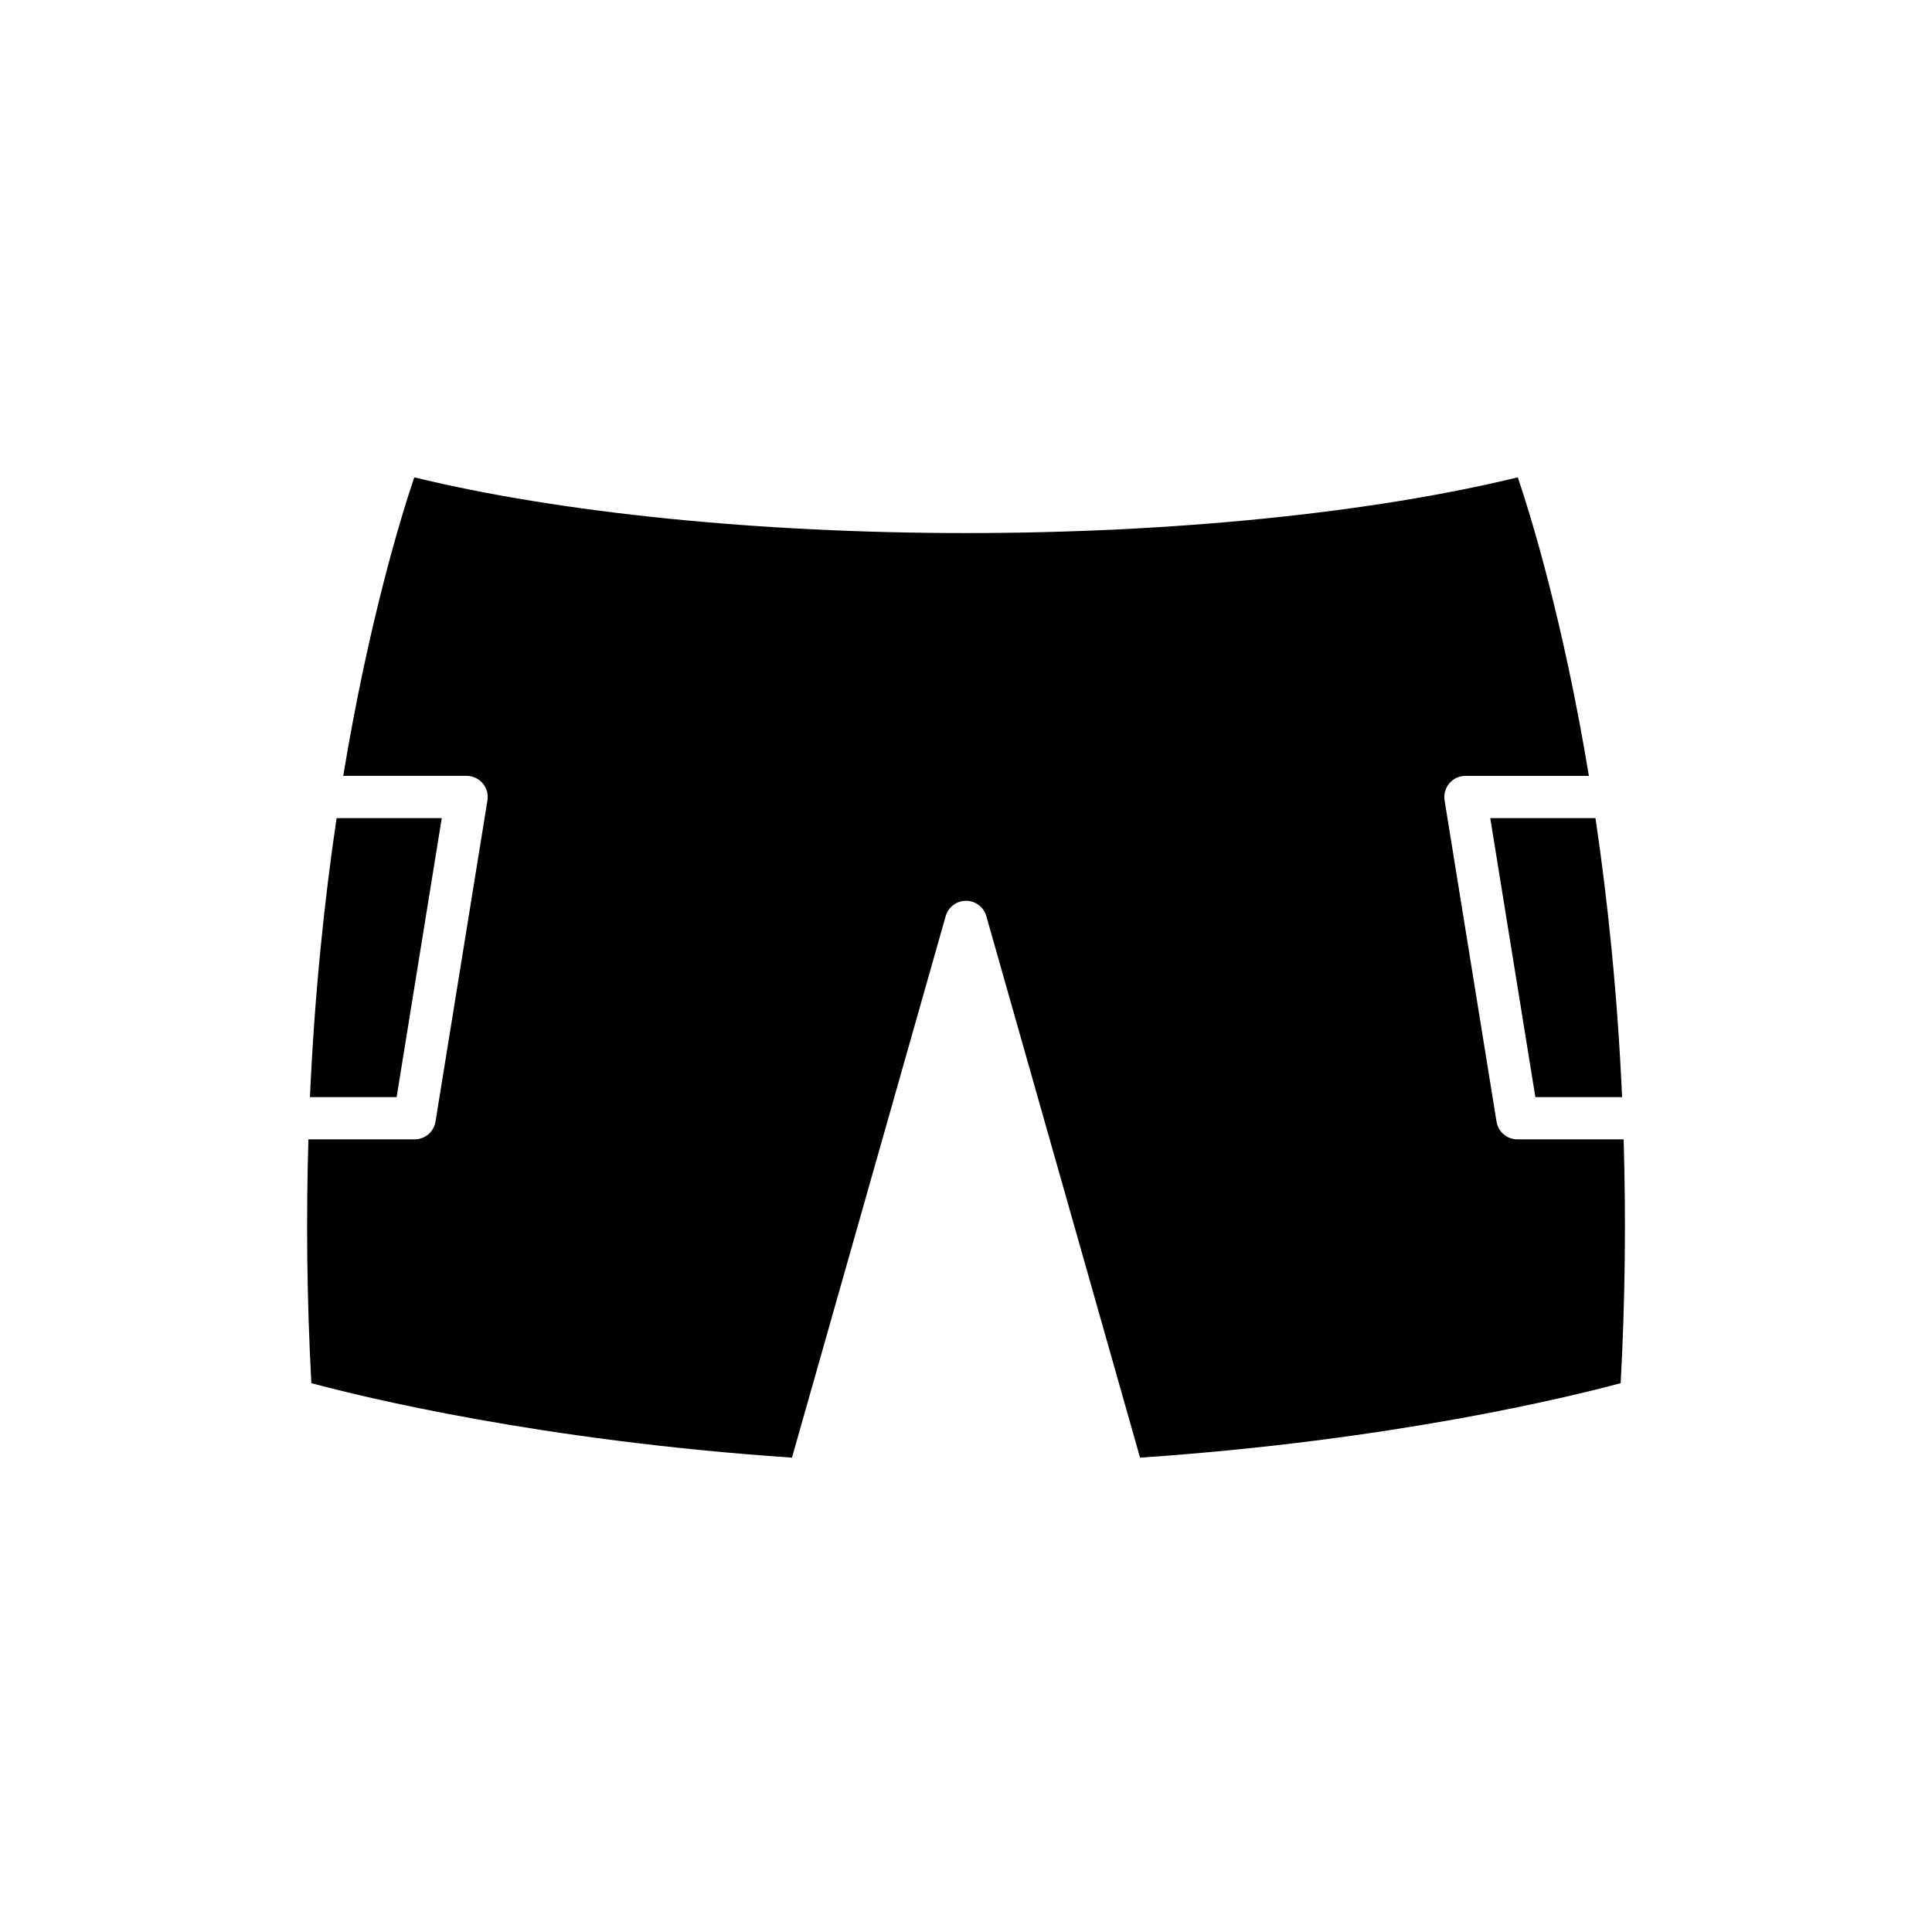
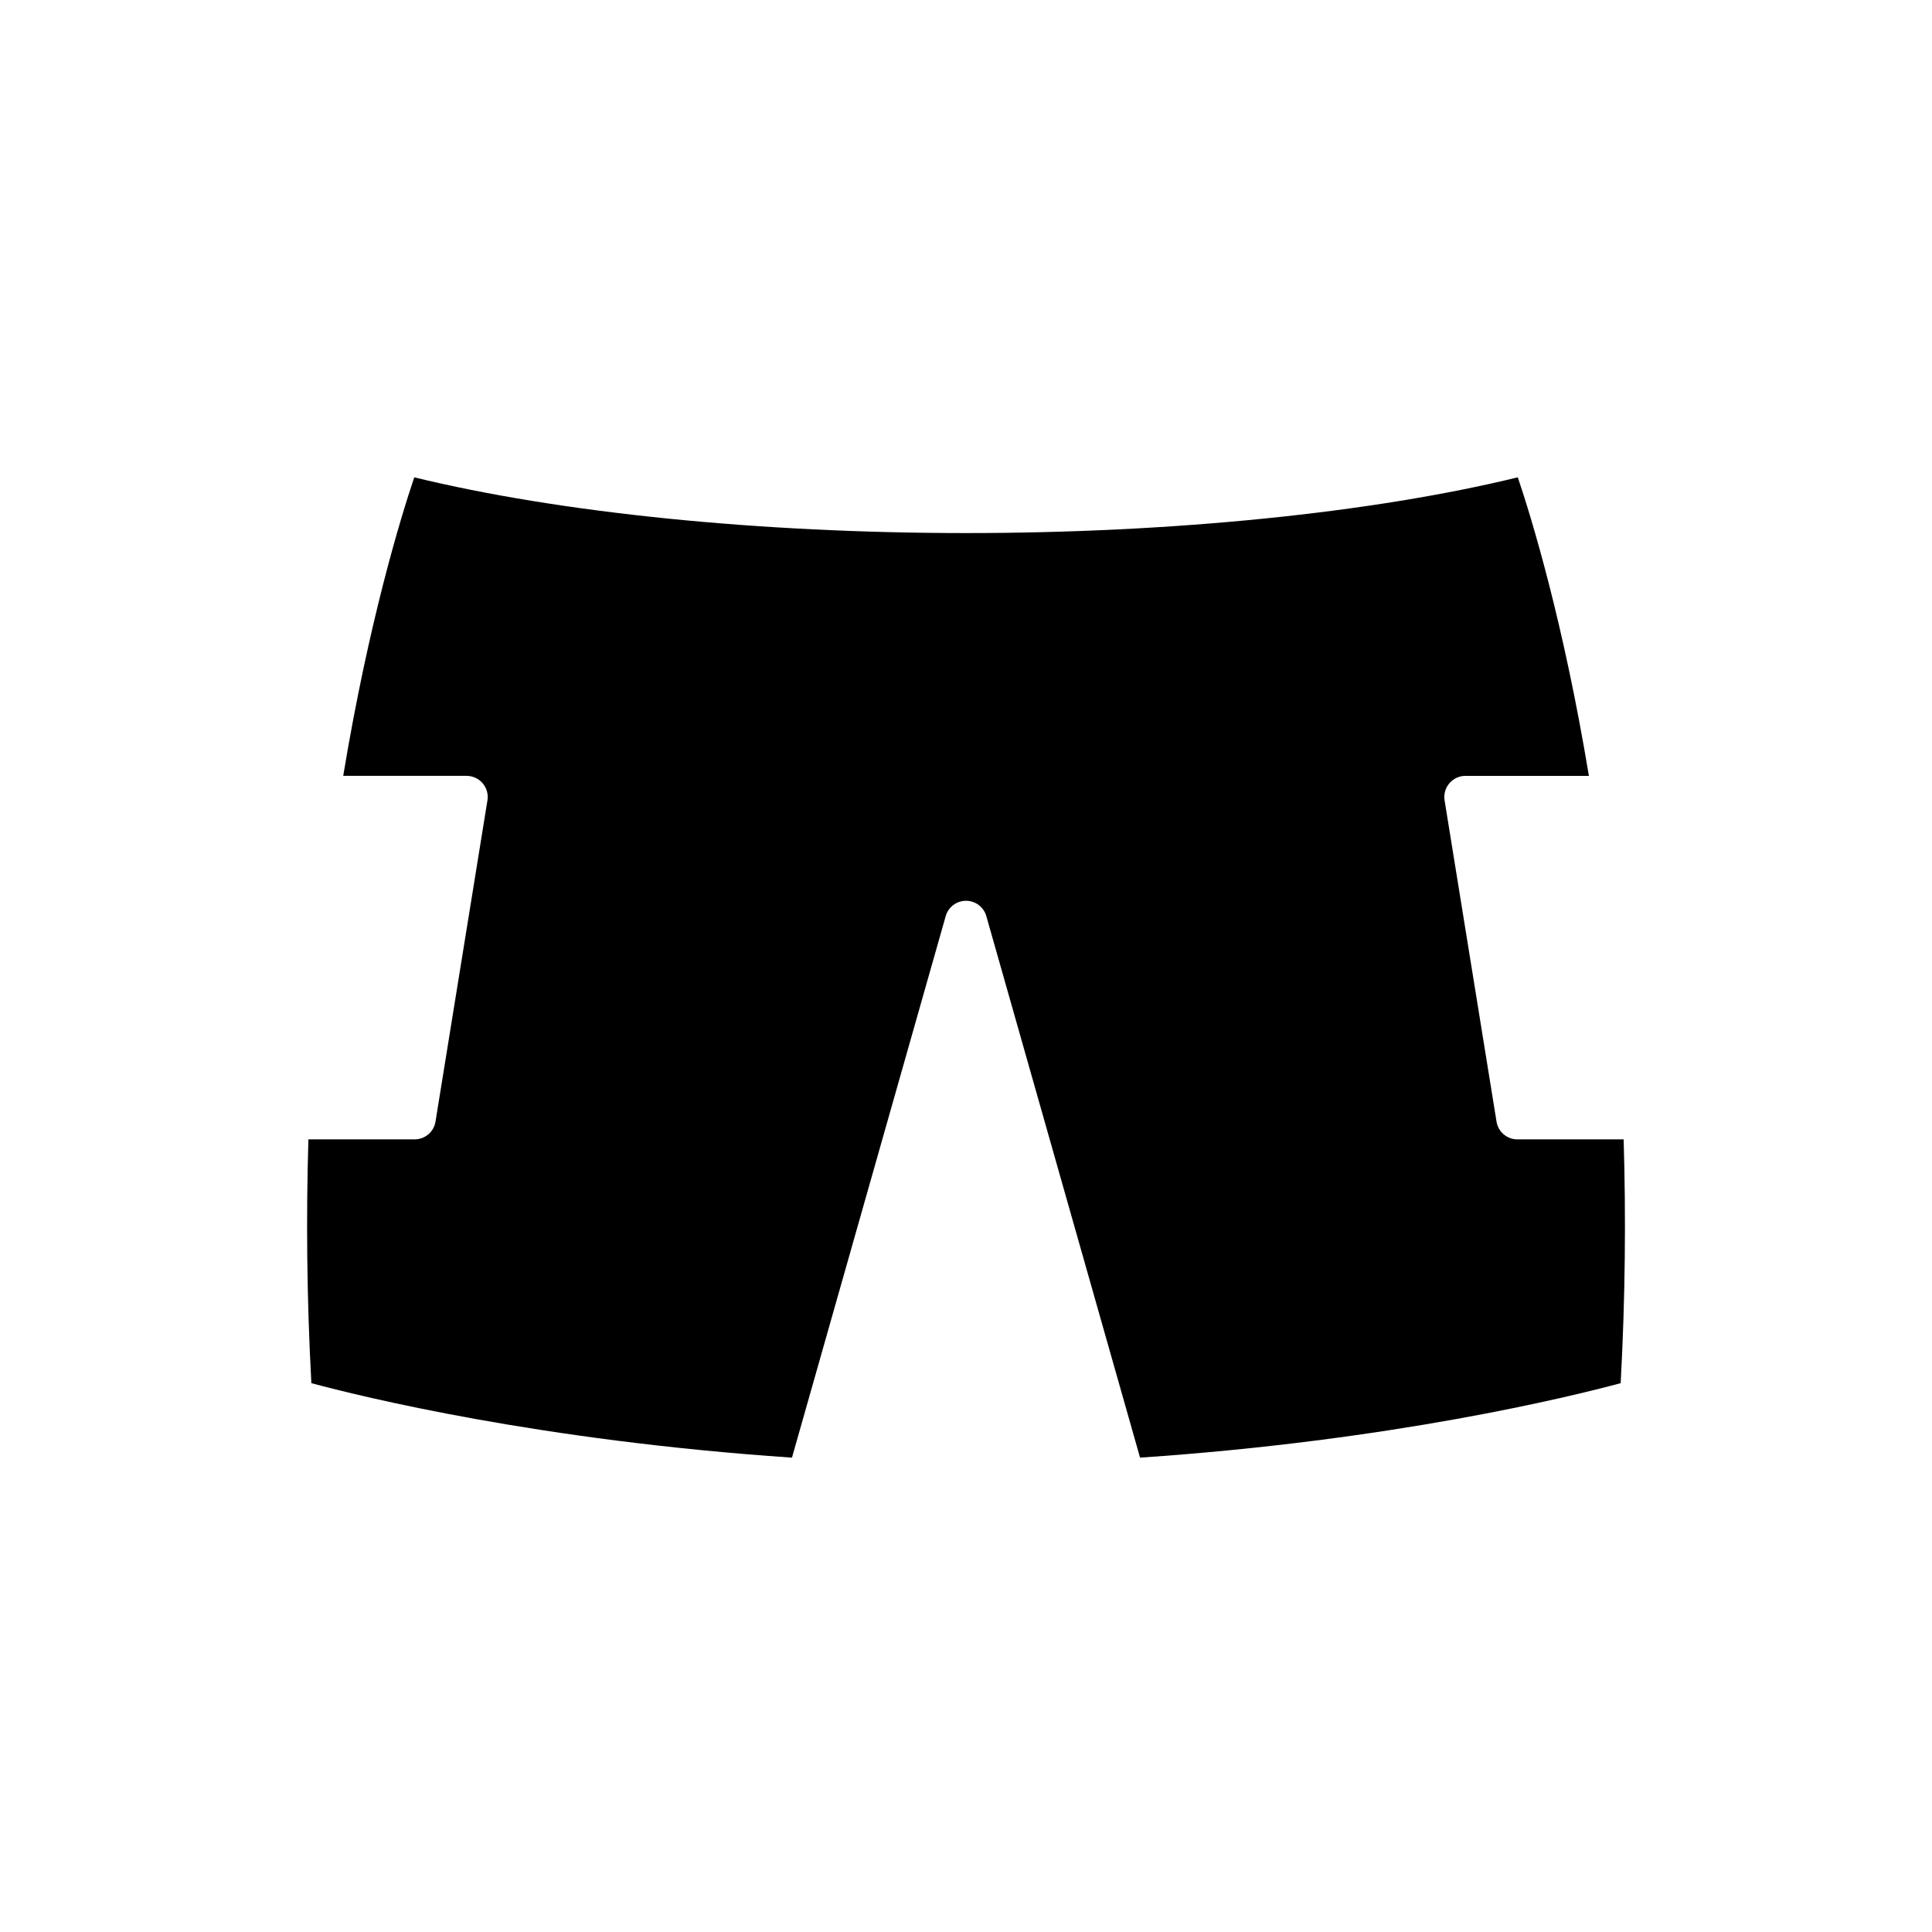
<svg xmlns="http://www.w3.org/2000/svg" fill="#000000" width="800px" height="800px" version="1.1" viewBox="144 144 512 512">
  <g>
-     <path d="m573.87 434.75c-1.23-27.578-3.852-52.375-7.051-73.941h-27.887l11.957 73.941z" />
-     <path d="m233.2 360.81c-3.203 21.574-5.828 46.371-7.062 73.941h22.973l11.961-73.941z" />
    <path d="m226.51 510.55c13.211 3.559 60.434 15.211 127.37 19.738l40.738-143.5c0.684-2.406 2.883-4.07 5.383-4.07 2.504 0 4.703 1.66 5.387 4.07l40.738 143.5c66.934-4.527 114.16-16.18 127.37-19.738 1.238-22.816 1.391-44.387 0.789-64.602h-28.16c-2.746 0-5.09-1.992-5.527-4.703l-13.766-85.137c-0.262-1.621 0.203-3.273 1.262-4.523 1.07-1.254 2.625-1.973 4.266-1.973h32.715c-6.793-41.043-15.312-68.668-18.84-79.117-38.578 9.41-91.461 14.773-146.23 14.773s-107.65-5.363-146.22-14.77c-3.523 10.453-12.035 38.09-18.828 79.113h32.695c1.641 0 3.199 0.719 4.266 1.969 1.062 1.25 1.523 2.902 1.262 4.523l-13.766 85.137c-0.438 2.711-2.781 4.703-5.527 4.703h-28.156c-0.602 20.223-0.453 41.793 0.785 64.605z" />
  </g>
</svg>